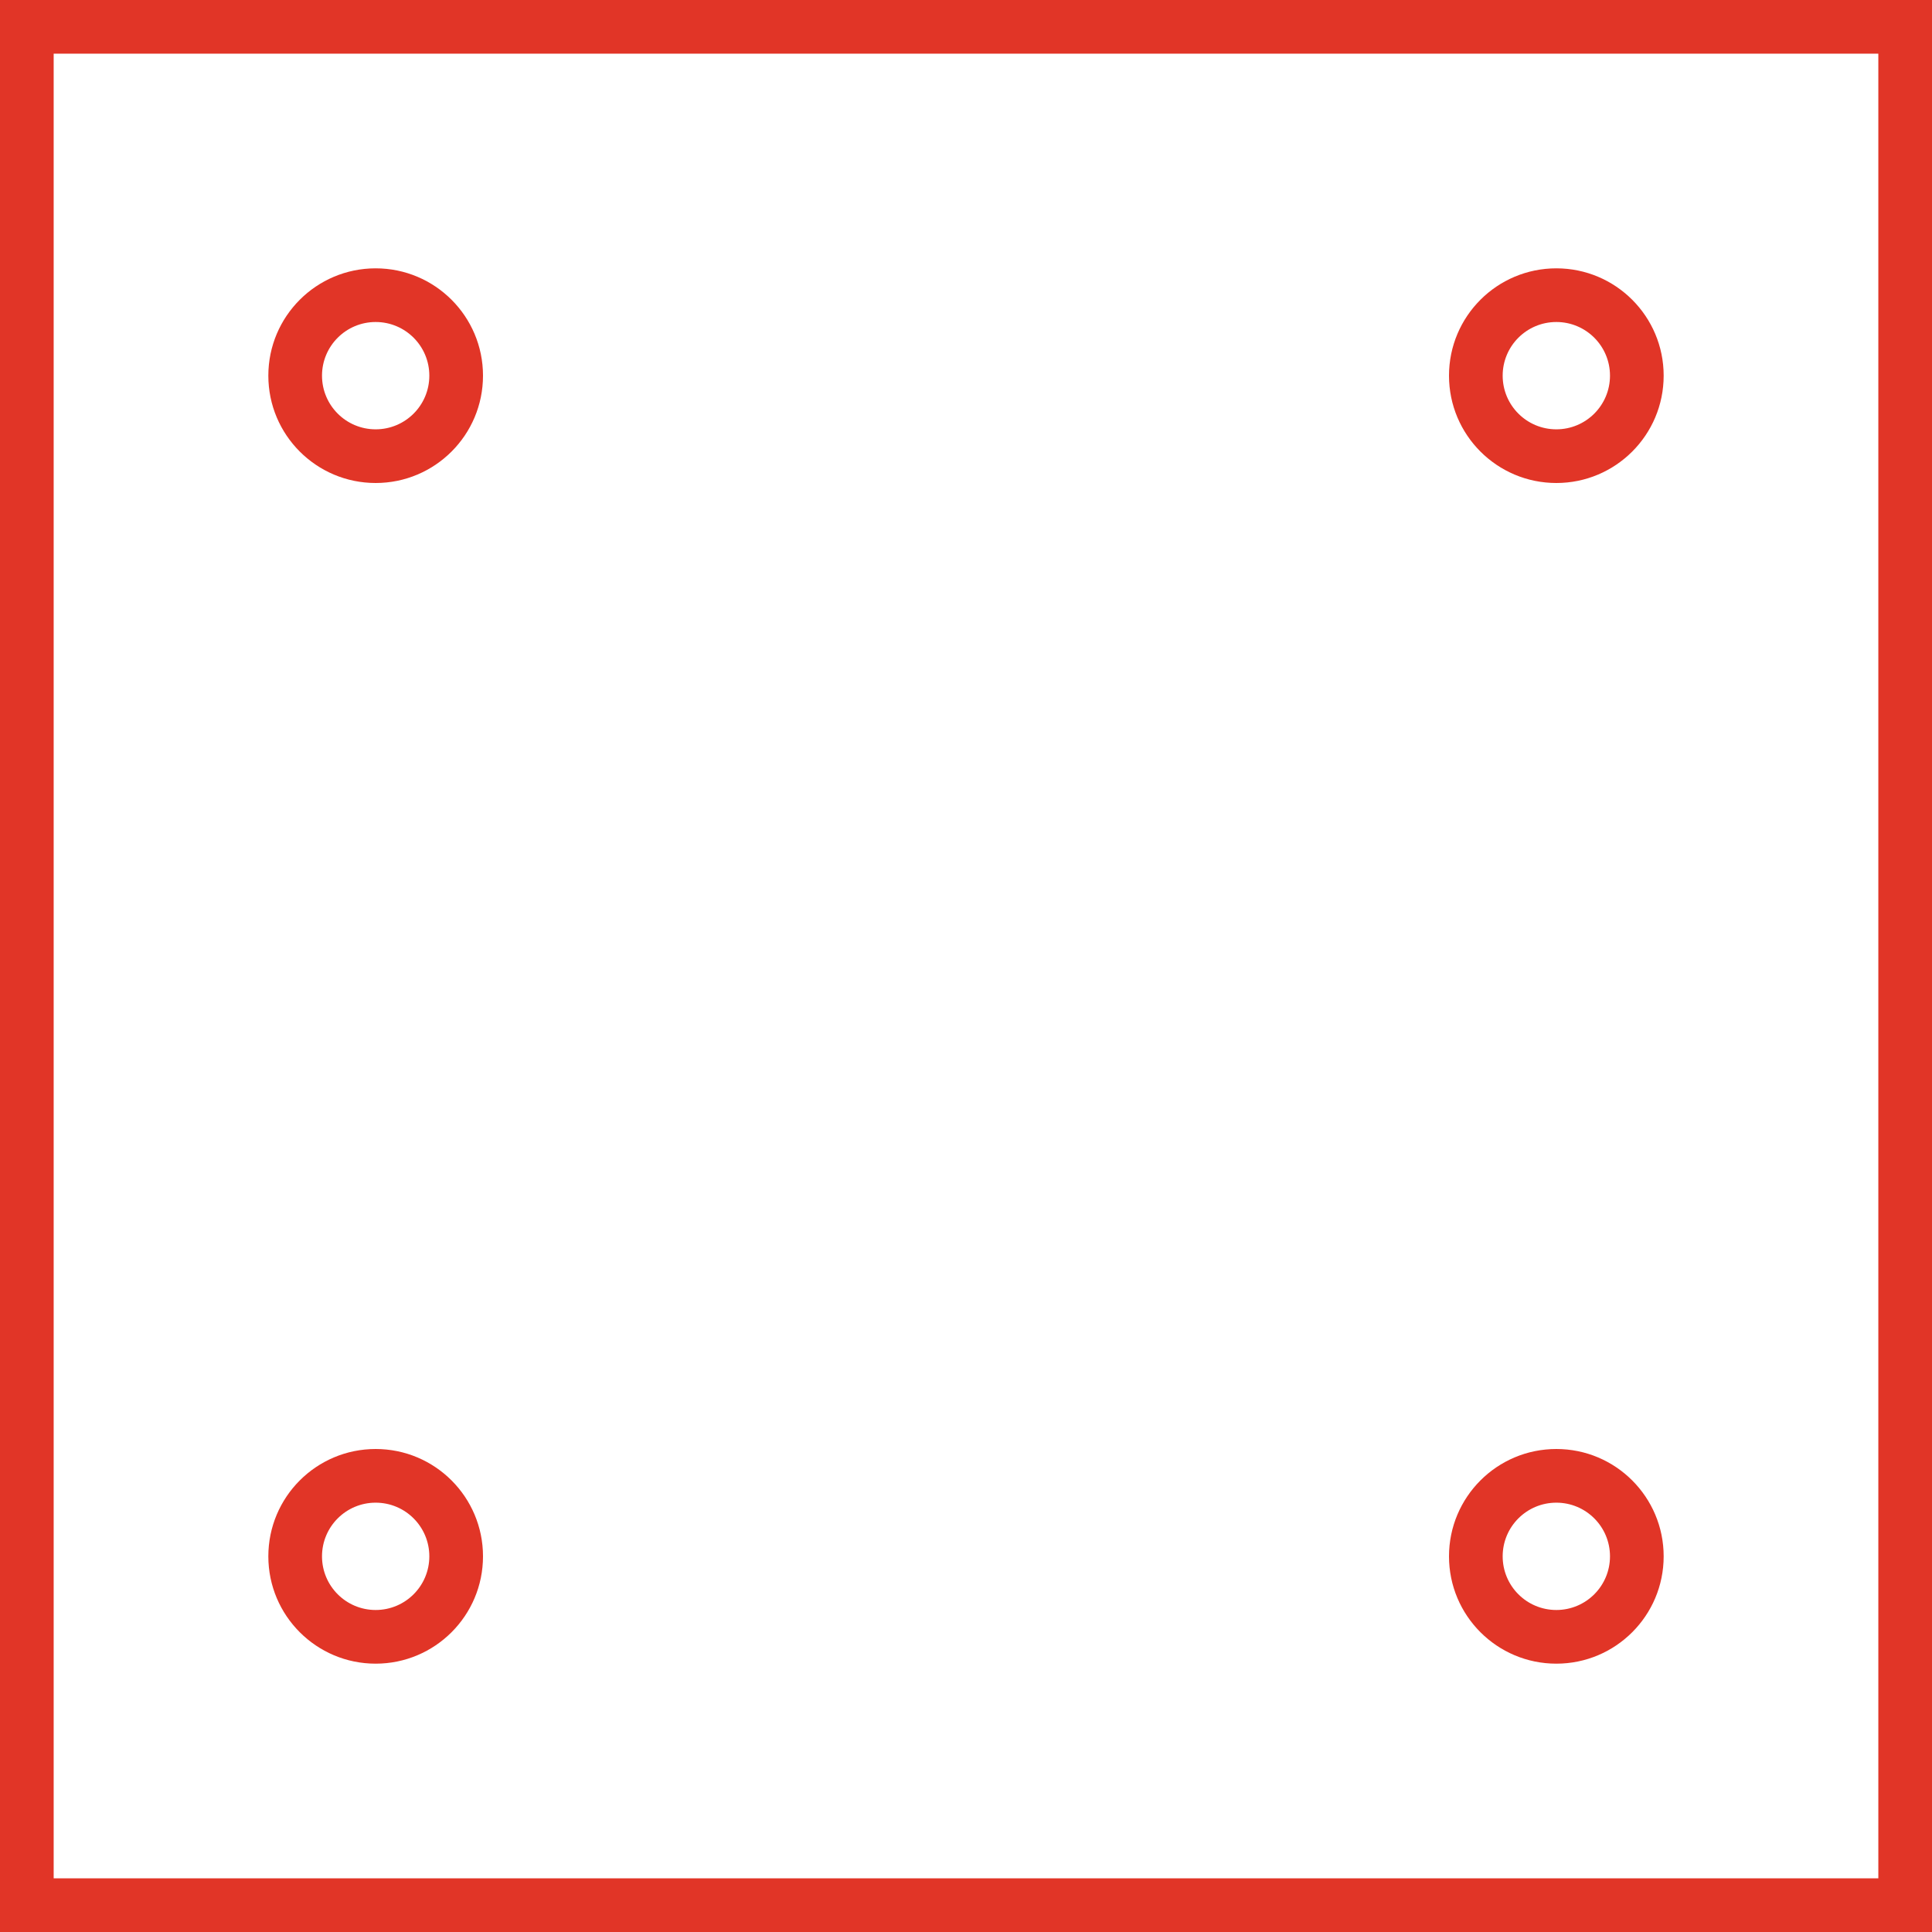
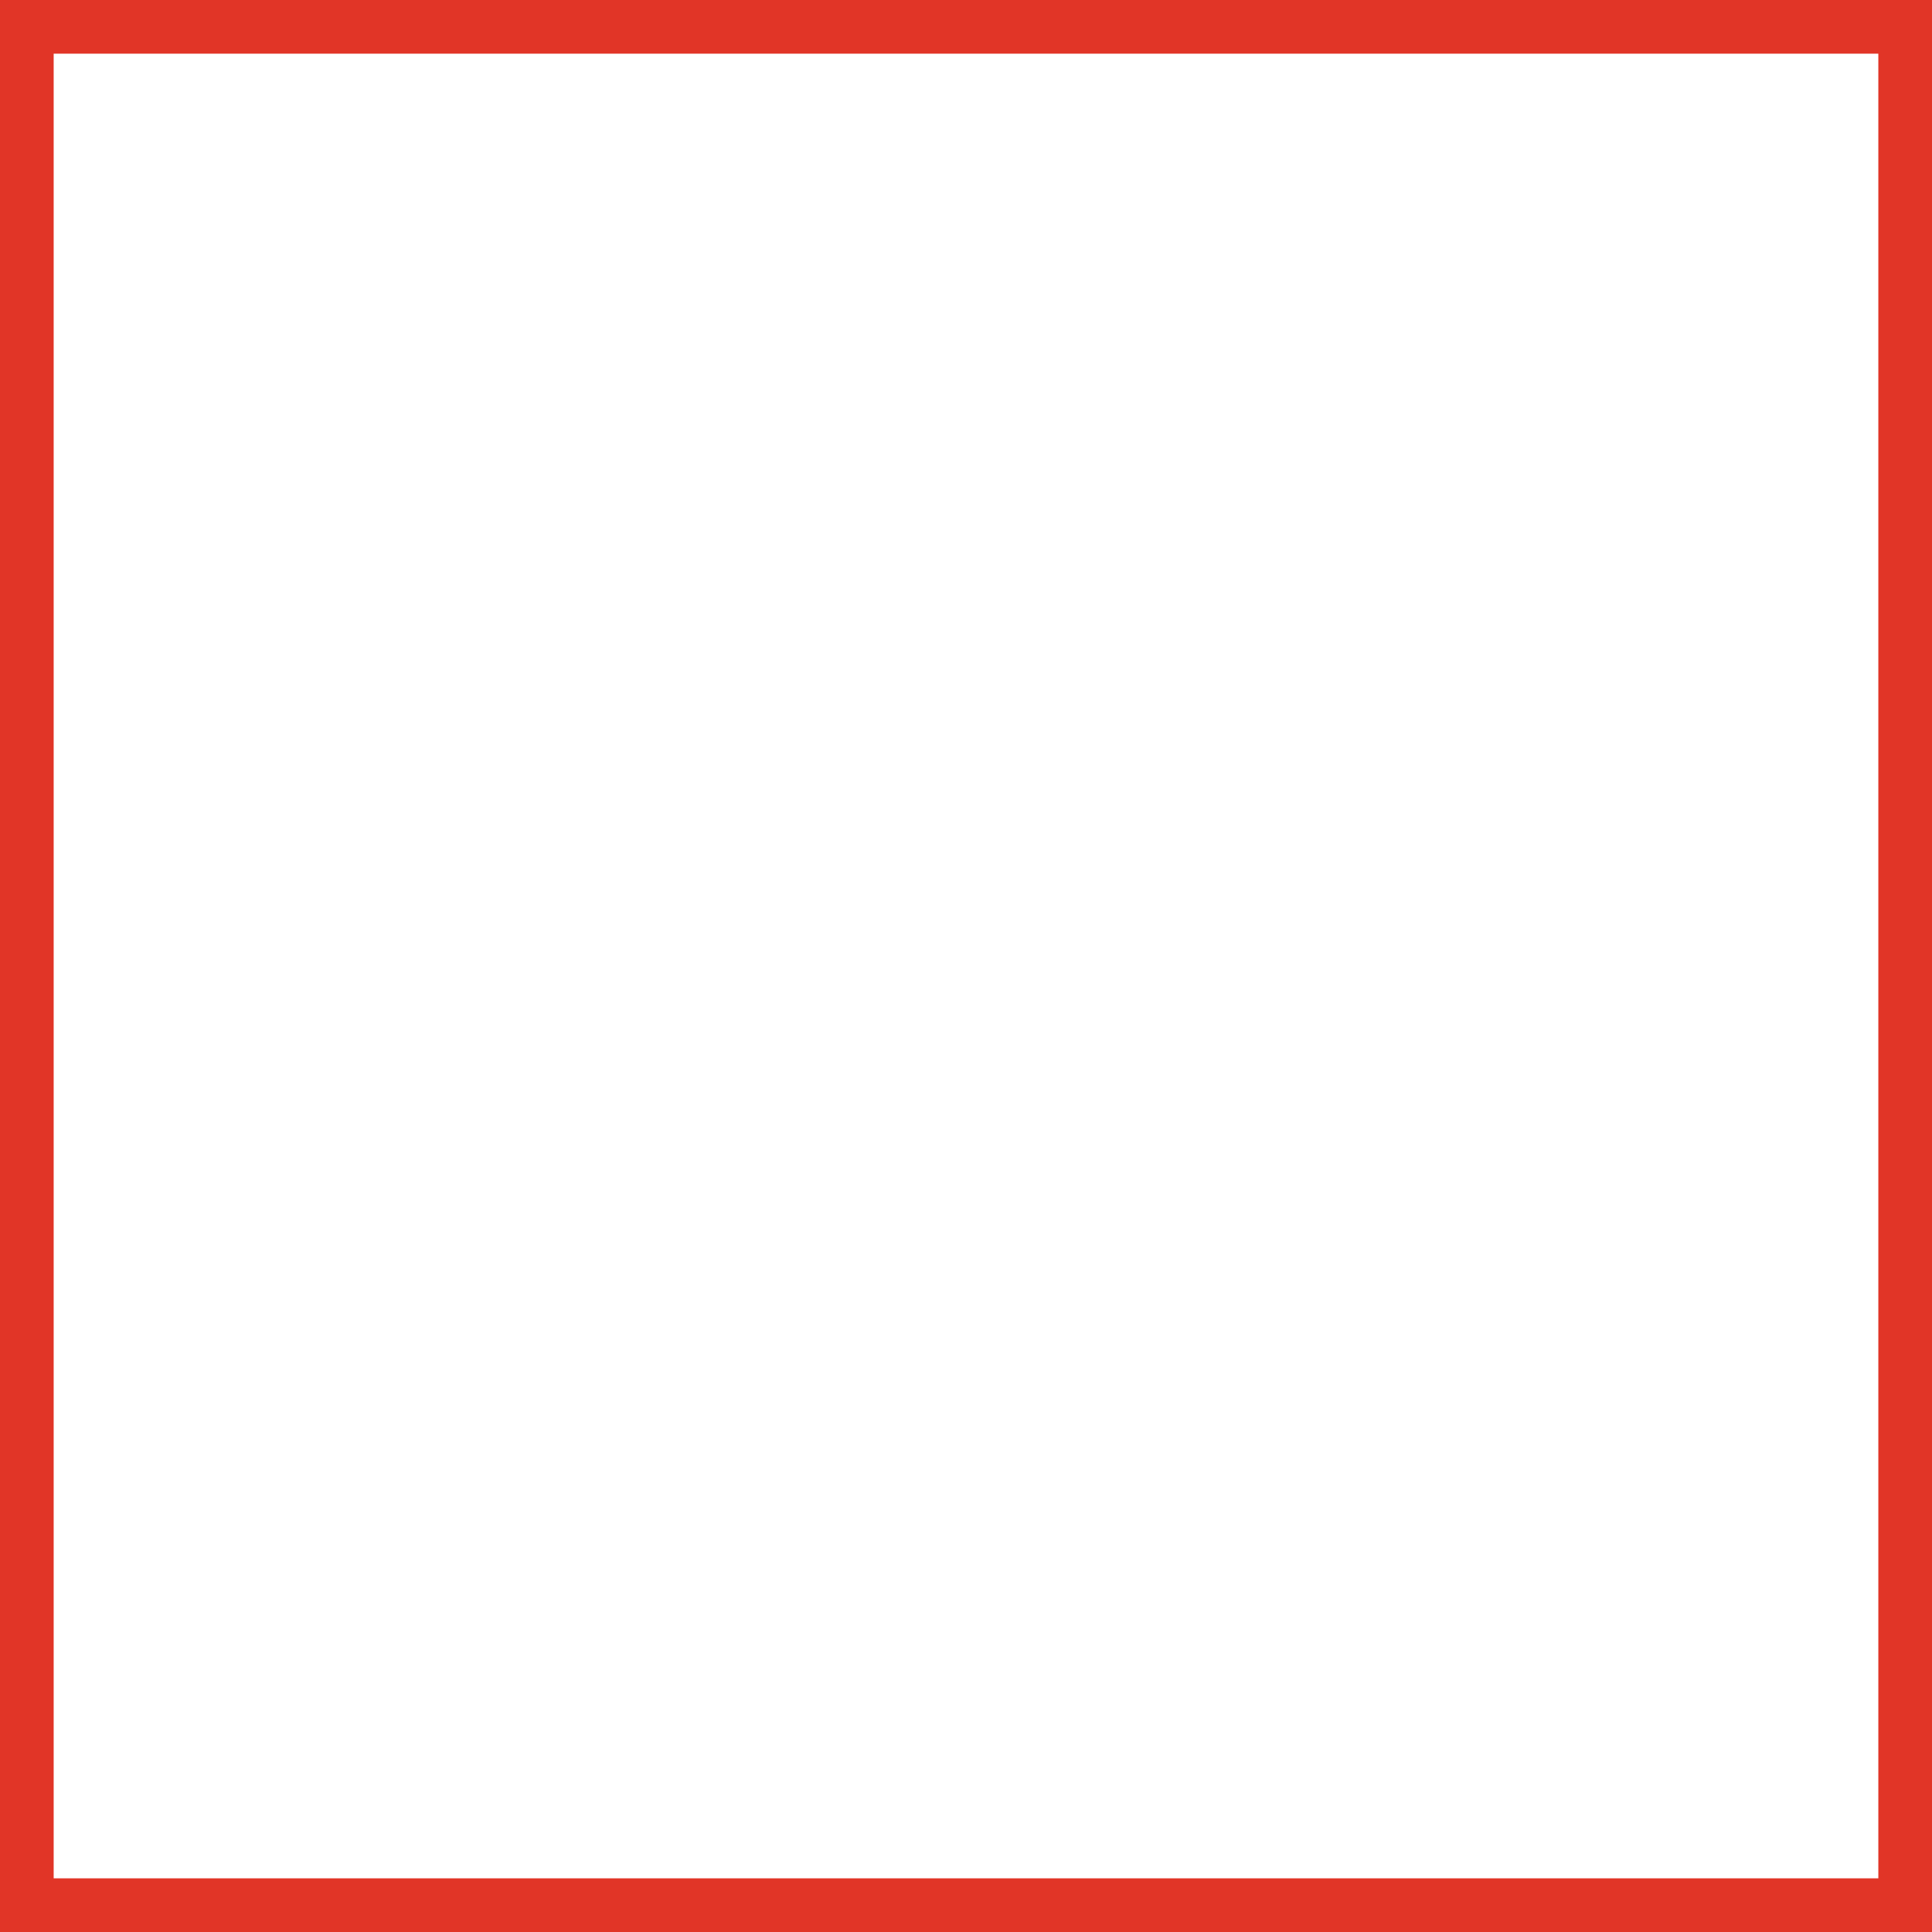
<svg xmlns="http://www.w3.org/2000/svg" width="100px" height="100px" viewBox="0 0 100 100" version="1.1">
  <title>drilling-points</title>
  <desc>Created with Sketch.</desc>
  <g id="web" stroke="none" stroke-width="1" fill="none" fill-rule="evenodd">
    <g id="bim-home-styled-sort-bakgrunn" transform="translate(-1441, -1740)" fill="#E13527" fill-rule="nonzero">
      <g id="drilling-points" transform="translate(1441, 1740)">
        <path d="M2.778,2.778 L2.778,97.222 L97.222,97.222 L97.222,2.778 L2.778,2.778 Z M0,0 L100,0 L100,100 L0,100 L0,0 Z" id="Shape" />
-         <path d="M19.444,16.667 C17.91,16.667 16.667,17.91 16.667,19.444 C16.667,20.979 17.91,22.222 19.444,22.222 C20.979,22.222 22.222,20.979 22.222,19.444 C22.222,17.91 20.979,16.667 19.444,16.667 Z M19.444,13.889 C22.513,13.889 25,16.376 25,19.444 C25,22.513 22.513,25 19.444,25 C16.376,25 13.889,22.513 13.889,19.444 C13.889,16.376 16.376,13.889 19.444,13.889 Z M19.444,77.778 C17.91,77.778 16.667,79.021 16.667,80.556 C16.667,82.09 17.91,83.333 19.444,83.333 C20.979,83.333 22.222,82.09 22.222,80.556 C22.222,79.021 20.979,77.778 19.444,77.778 Z M19.444,75 C22.513,75 25,77.487 25,80.556 C25,83.624 22.513,86.111 19.444,86.111 C16.376,86.111 13.889,83.624 13.889,80.556 C13.889,77.487 16.376,75 19.444,75 Z M80.556,16.667 C79.021,16.667 77.778,17.91 77.778,19.444 C77.778,20.979 79.021,22.222 80.556,22.222 C82.09,22.222 83.333,20.979 83.333,19.444 C83.333,17.91 82.09,16.667 80.556,16.667 Z M80.556,13.889 C83.624,13.889 86.111,16.376 86.111,19.444 C86.111,22.513 83.624,25 80.556,25 C77.487,25 75,22.513 75,19.444 C75,16.376 77.487,13.889 80.556,13.889 Z M80.556,77.778 C79.021,77.778 77.778,79.021 77.778,80.556 C77.778,82.09 79.021,83.333 80.556,83.333 C82.09,83.333 83.333,82.09 83.333,80.556 C83.333,79.021 82.09,77.778 80.556,77.778 Z M80.556,75 C83.624,75 86.111,77.487 86.111,80.556 C86.111,83.624 83.624,86.111 80.556,86.111 C77.487,86.111 75,83.624 75,80.556 C75,77.487 77.487,75 80.556,75 Z" id="Shape" />
      </g>
    </g>
  </g>
</svg>